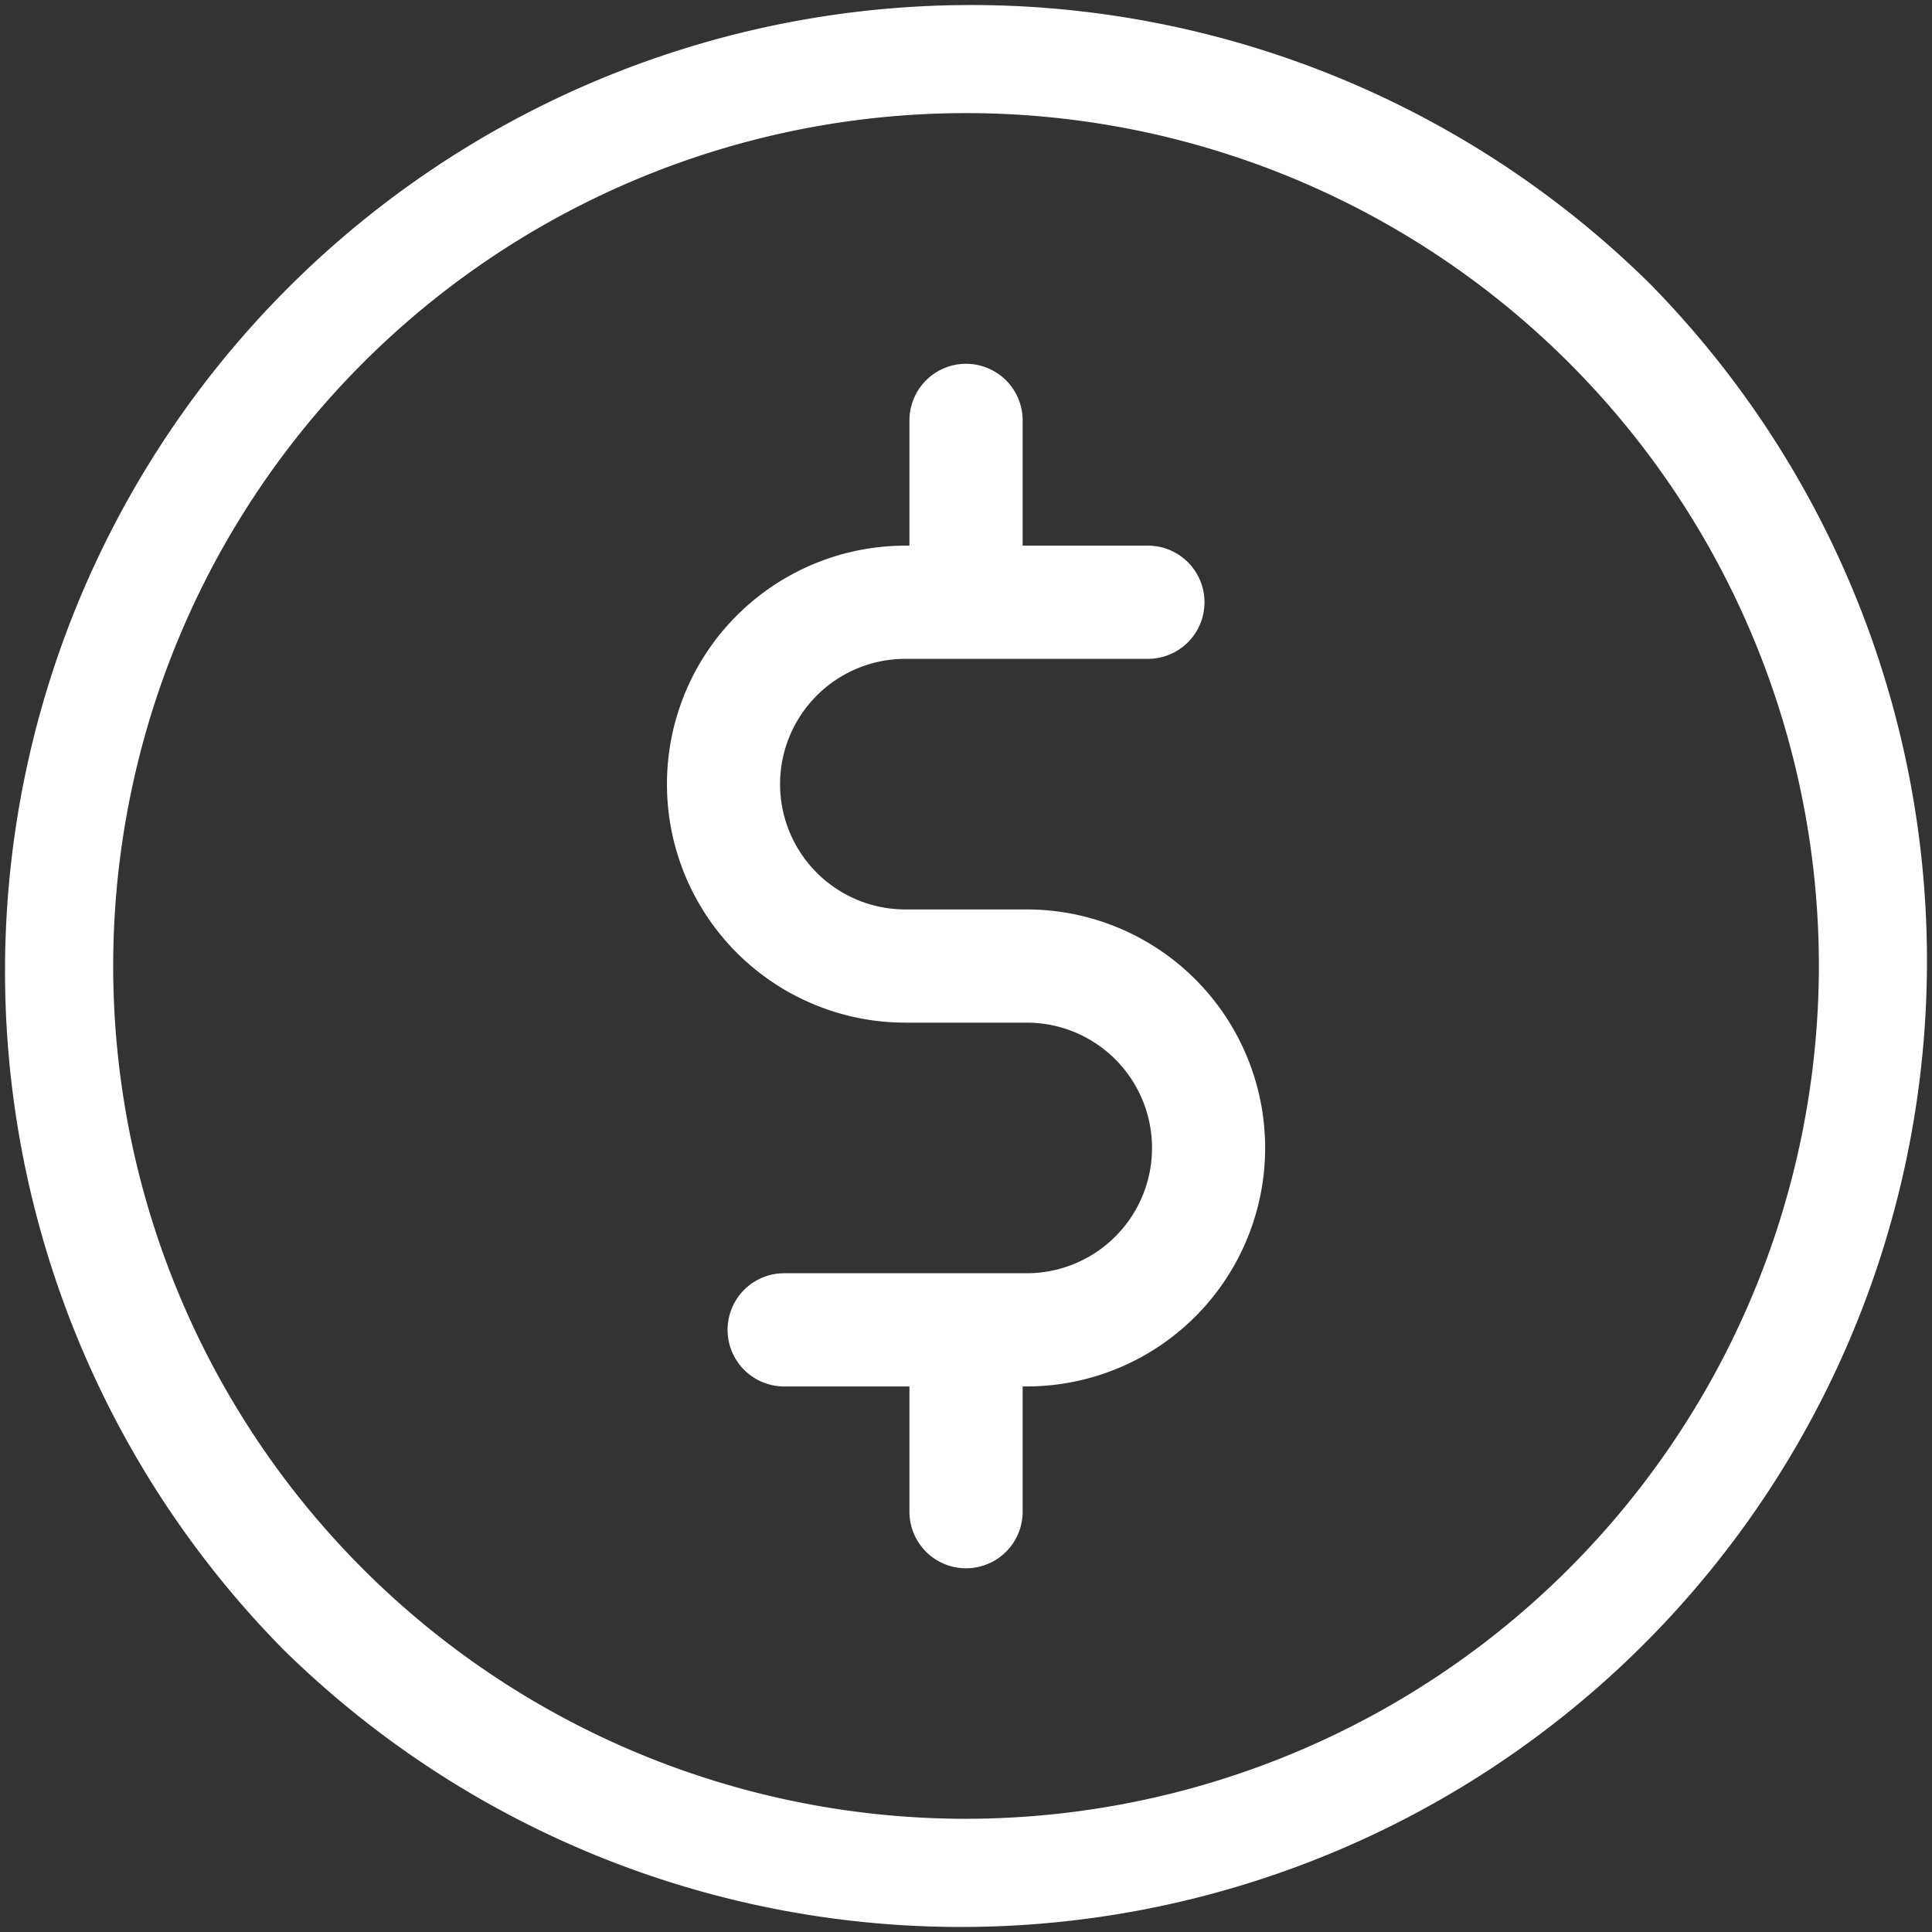
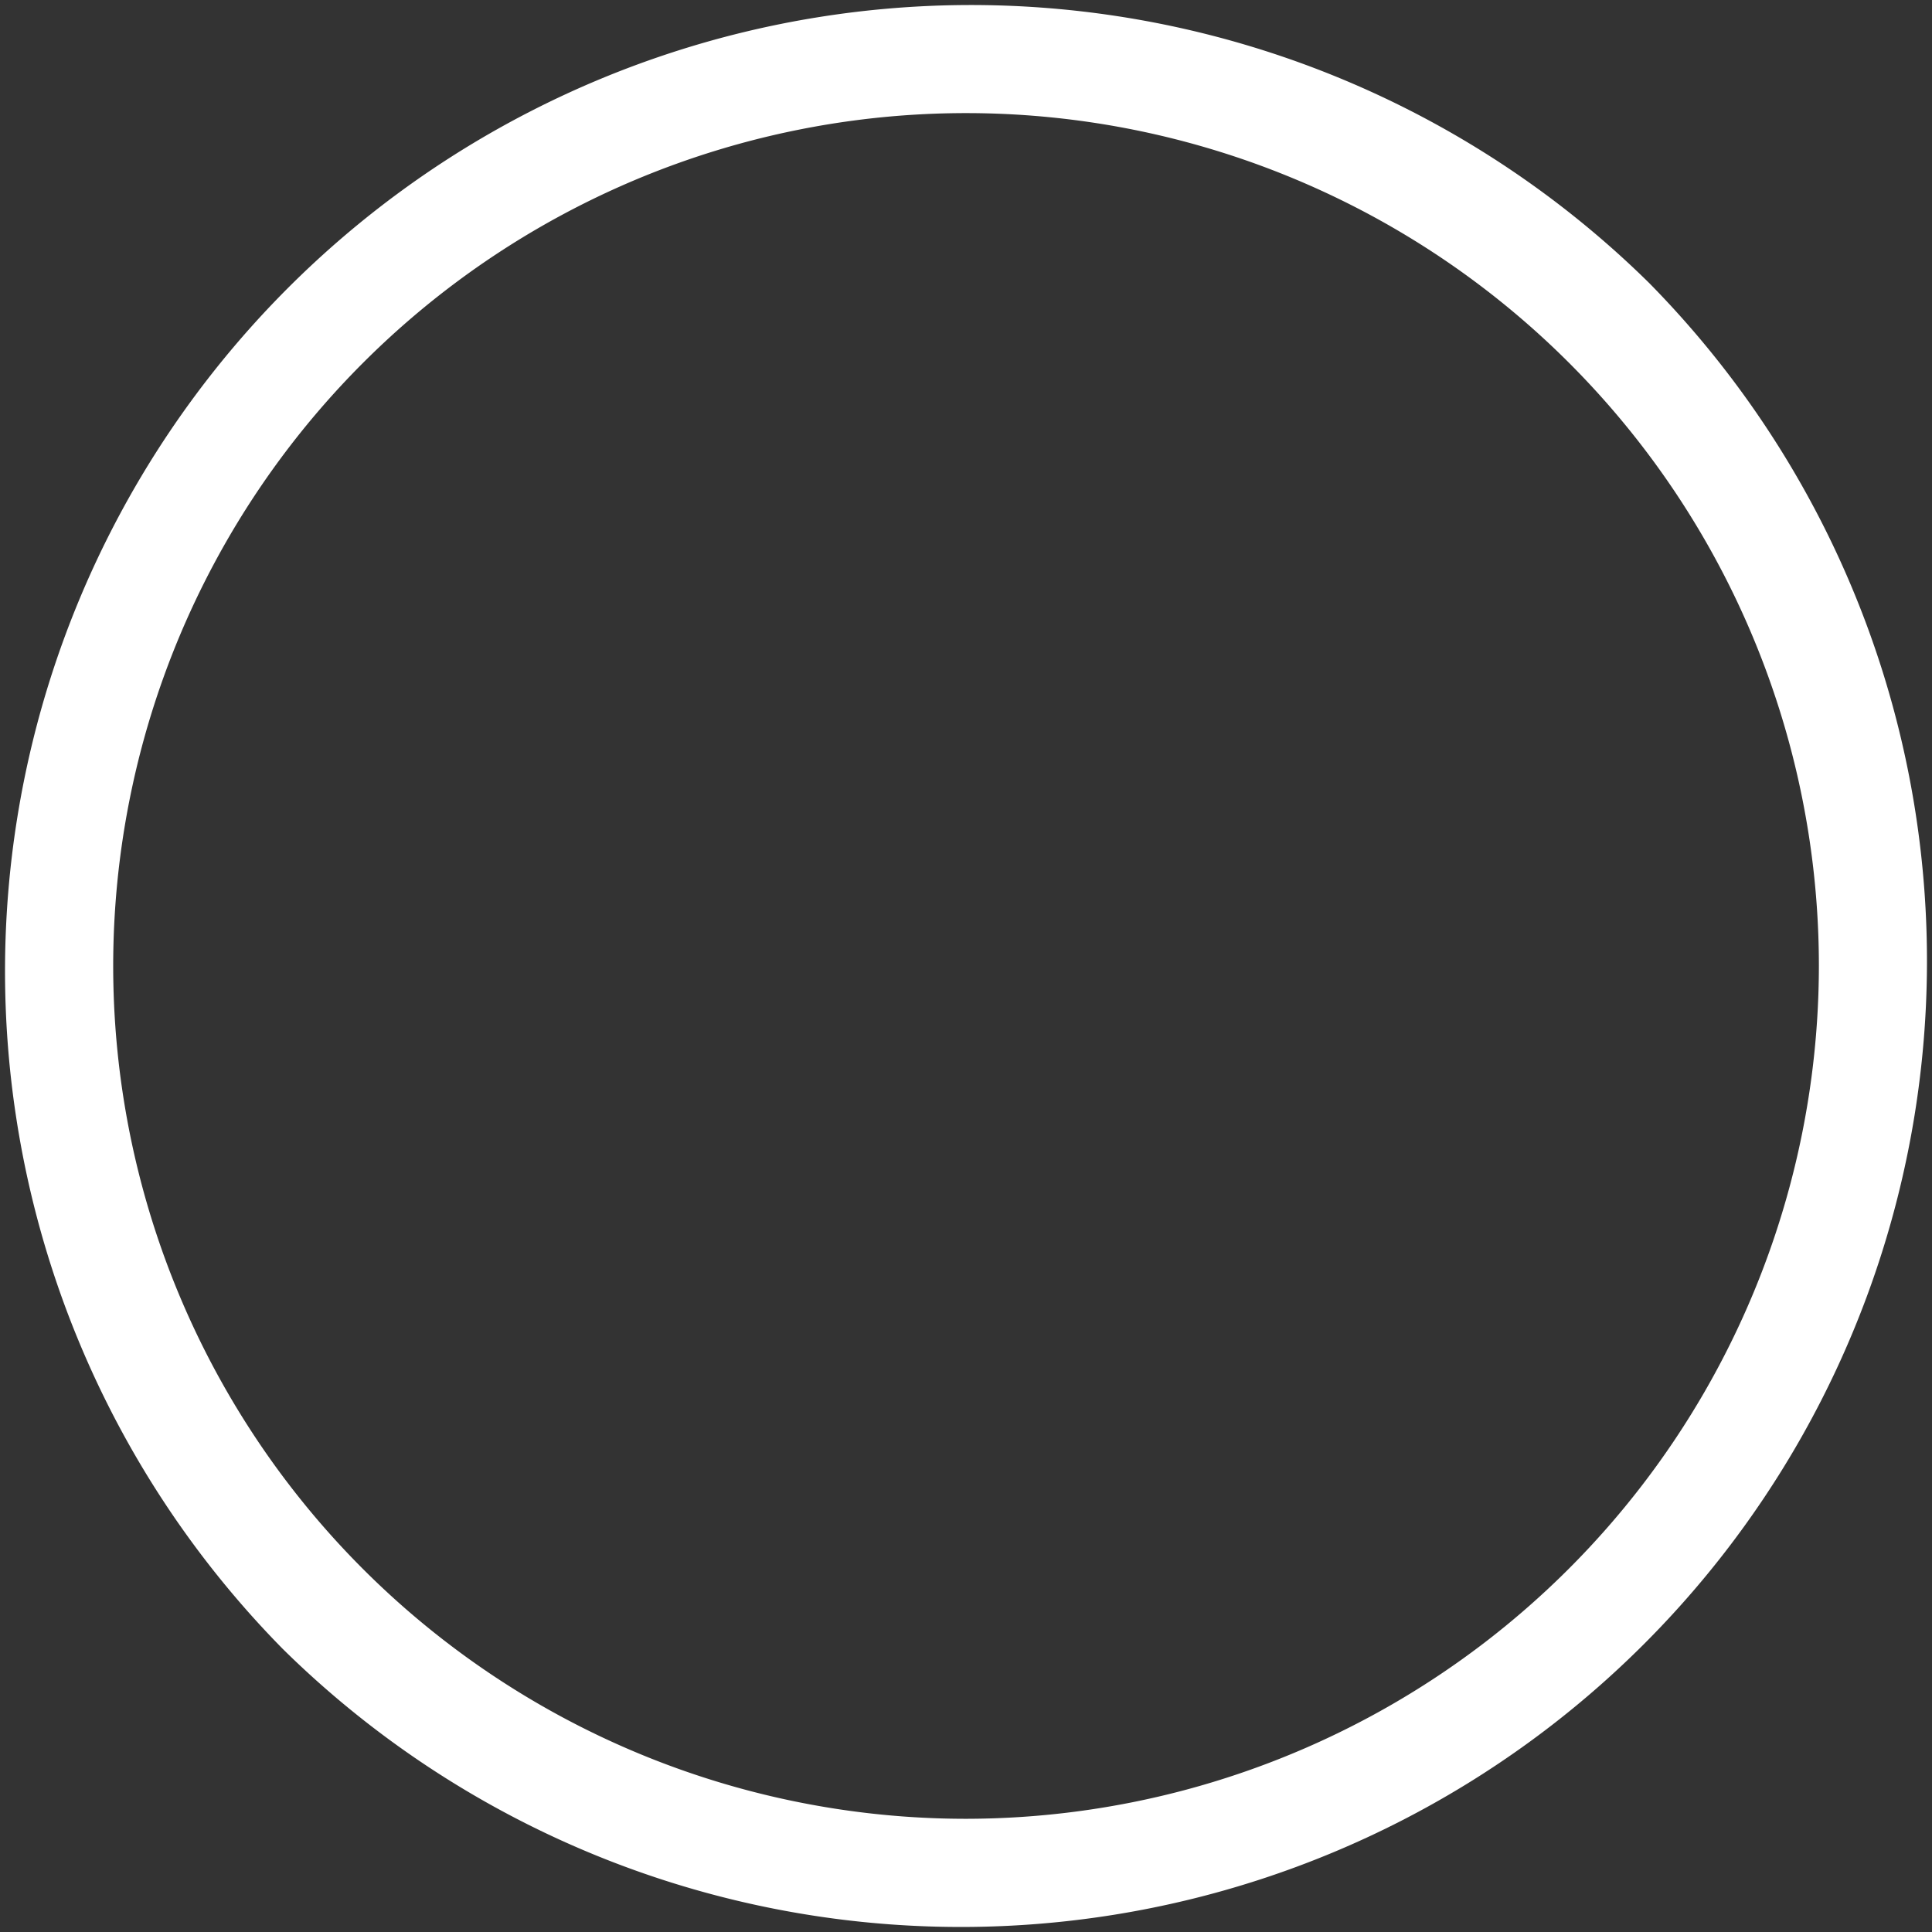
<svg xmlns="http://www.w3.org/2000/svg" width="21.333" height="21.333" viewBox="0 0 21.333 21.333">
  <rect x="0" y="0" width="21.333" height="21.333" fill="#333333" stroke="none" />
  <defs>
    <style>.a{fill:#fff;}</style>
  </defs>
  <path class="a" d="M18.209,3.124A10.667,10.667,0,0,0,3.124,18.209,10.667,10.667,0,0,0,18.209,3.124ZM10.667,20.083a9.417,9.417,0,1,1,9.417-9.417A9.427,9.427,0,0,1,10.667,20.083Z" />
  <g transform="translate(7.364 4.017)">
-     <path class="a" d="M180.706,102.426h-1.339a1.383,1.383,0,1,1,0-2.767h2.678a.625.625,0,1,0,0-1.25h-1.383V97.026a.625.625,0,0,0-1.25,0v1.383h-.044a2.633,2.633,0,1,0,0,5.267h1.339a1.383,1.383,0,0,1,0,2.767h-2.678a.625.625,0,0,0,0,1.25h1.383v1.383a.625.625,0,1,0,1.25,0v-1.383h.044a2.633,2.633,0,0,0,0-5.267Z" transform="translate(-176.734 -96.401)" />
-   </g>
+     </g>
</svg>